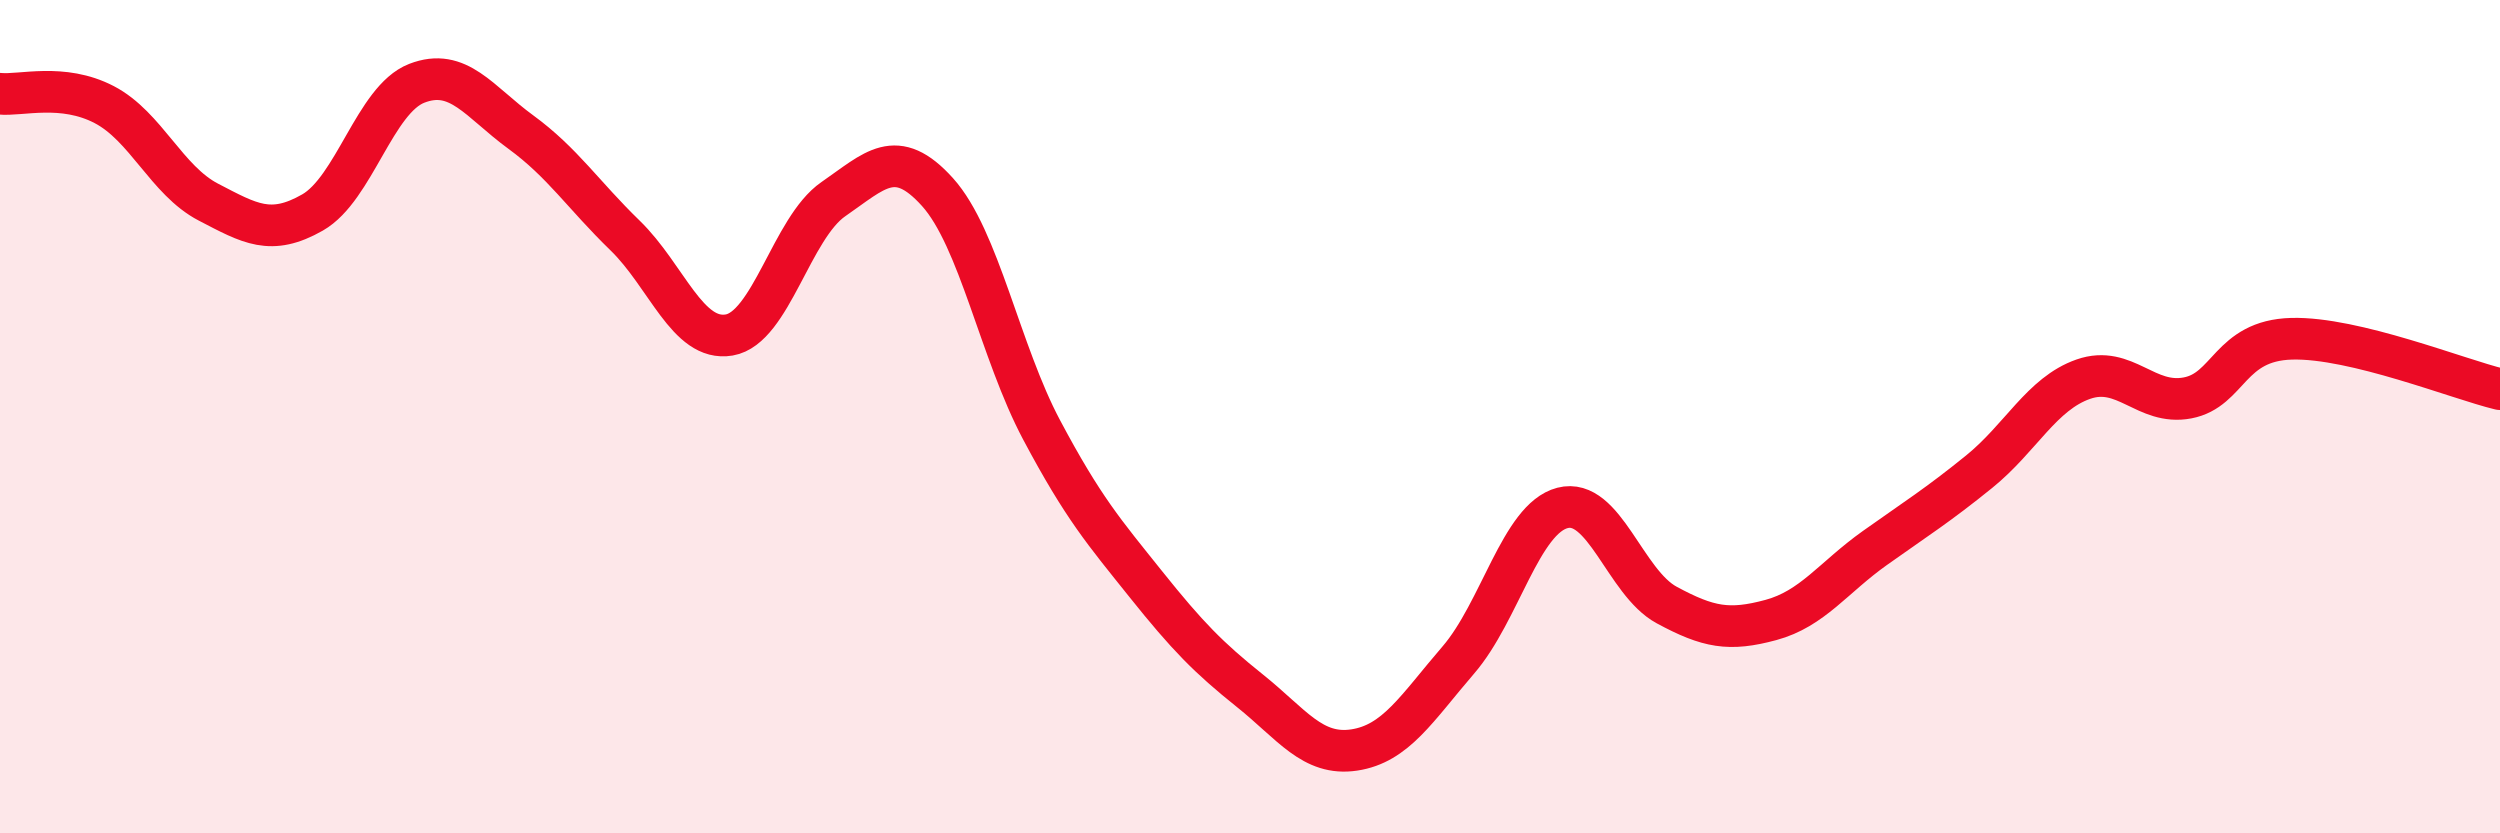
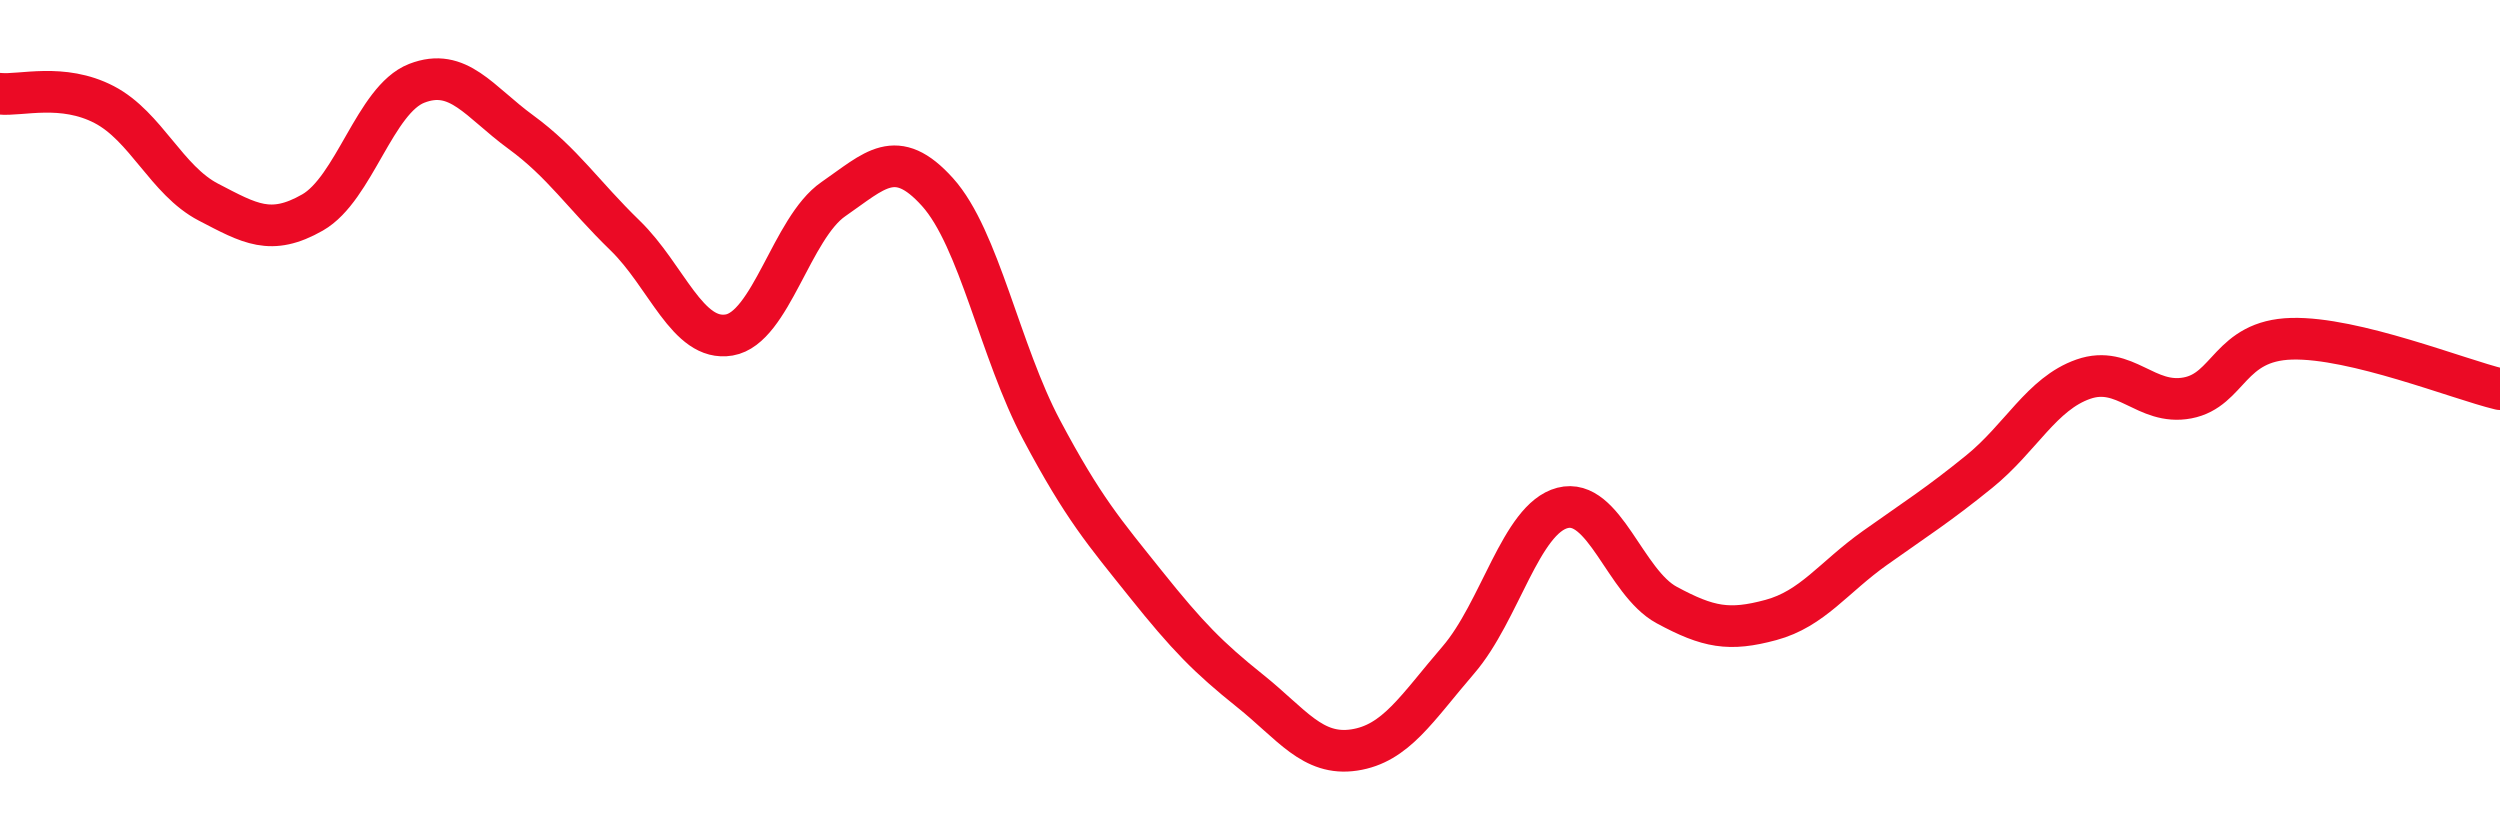
<svg xmlns="http://www.w3.org/2000/svg" width="60" height="20" viewBox="0 0 60 20">
-   <path d="M 0,2.25 C 0.5,2.3 1.5,1.99 2.5,2.51 C 3.5,3.03 4,4.33 5,4.85 C 6,5.37 6.5,5.67 7.5,5.1 C 8.5,4.53 9,2.39 10,2 C 11,1.61 11.5,2.44 12.5,3.17 C 13.5,3.9 14,4.68 15,5.65 C 16,6.62 16.5,8.21 17.5,8.04 C 18.5,7.87 19,5.47 20,4.78 C 21,4.09 21.5,3.5 22.5,4.61 C 23.5,5.72 24,8.44 25,10.32 C 26,12.2 26.5,12.77 27.5,14.02 C 28.5,15.27 29,15.78 30,16.58 C 31,17.38 31.5,18.15 32.5,18 C 33.5,17.85 34,17 35,15.84 C 36,14.68 36.5,12.45 37.5,12.19 C 38.5,11.93 39,13.98 40,14.52 C 41,15.06 41.5,15.15 42.5,14.88 C 43.5,14.61 44,13.86 45,13.15 C 46,12.44 46.5,12.13 47.5,11.32 C 48.5,10.51 49,9.45 50,9.1 C 51,8.75 51.5,9.74 52.5,9.55 C 53.5,9.36 53.5,8.17 55,8.13 C 56.5,8.09 59,9.1 60,9.34L60 20L0 20Z" fill="#EB0A25" opacity="0.1" stroke-linecap="round" stroke-linejoin="round" />
  <path d="M 0,2.25 C 0.5,2.3 1.5,1.99 2.5,2.51 C 3.5,3.03 4,4.33 5,4.85 C 6,5.37 6.5,5.67 7.5,5.1 C 8.5,4.53 9,2.39 10,2 C 11,1.61 11.5,2.44 12.5,3.17 C 13.5,3.9 14,4.68 15,5.65 C 16,6.62 16.5,8.21 17.5,8.04 C 18.5,7.87 19,5.47 20,4.78 C 21,4.09 21.5,3.5 22.5,4.61 C 23.5,5.72 24,8.44 25,10.32 C 26,12.2 26.5,12.77 27.5,14.02 C 28.5,15.27 29,15.78 30,16.58 C 31,17.38 31.5,18.15 32.5,18 C 33.5,17.85 34,17 35,15.84 C 36,14.68 36.5,12.45 37.5,12.19 C 38.5,11.93 39,13.98 40,14.52 C 41,15.06 41.5,15.15 42.5,14.88 C 43.5,14.61 44,13.86 45,13.15 C 46,12.44 46.5,12.13 47.5,11.32 C 48.5,10.51 49,9.45 50,9.1 C 51,8.75 51.5,9.74 52.5,9.55 C 53.5,9.36 53.5,8.17 55,8.13 C 56.5,8.09 59,9.1 60,9.34" stroke="#EB0A25" stroke-width="1" fill="none" stroke-linecap="round" stroke-linejoin="round" />
</svg>